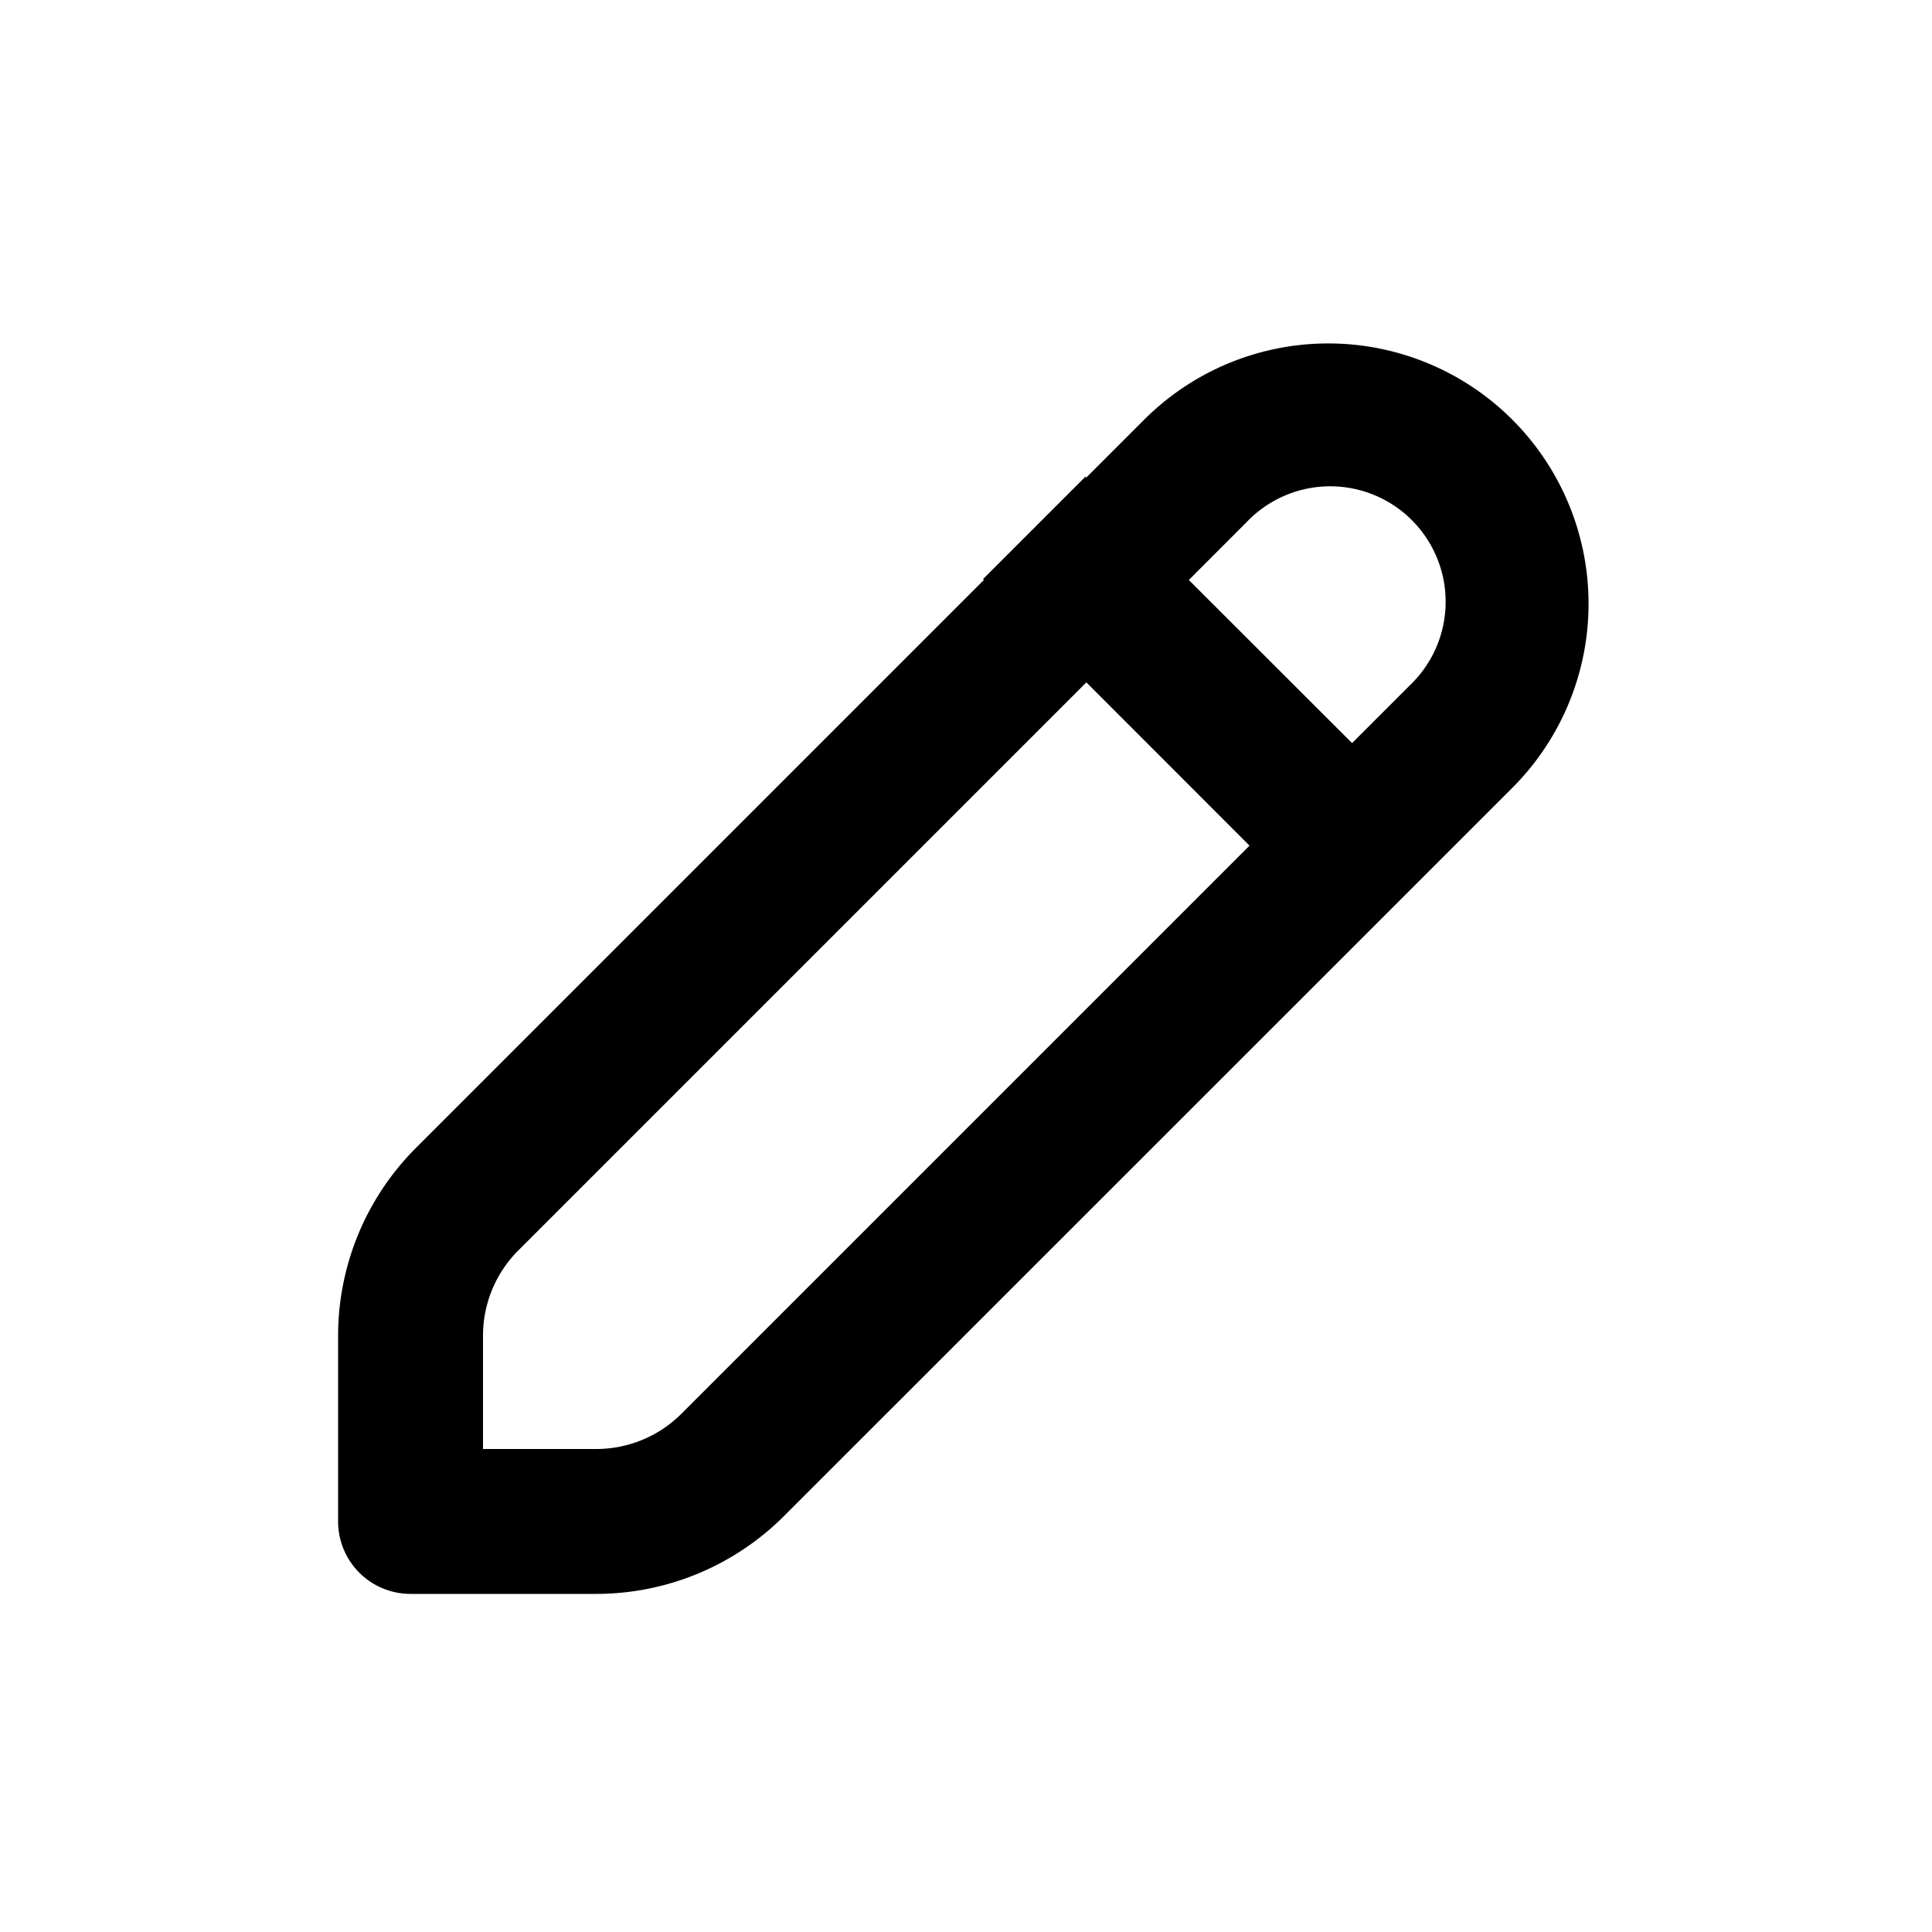
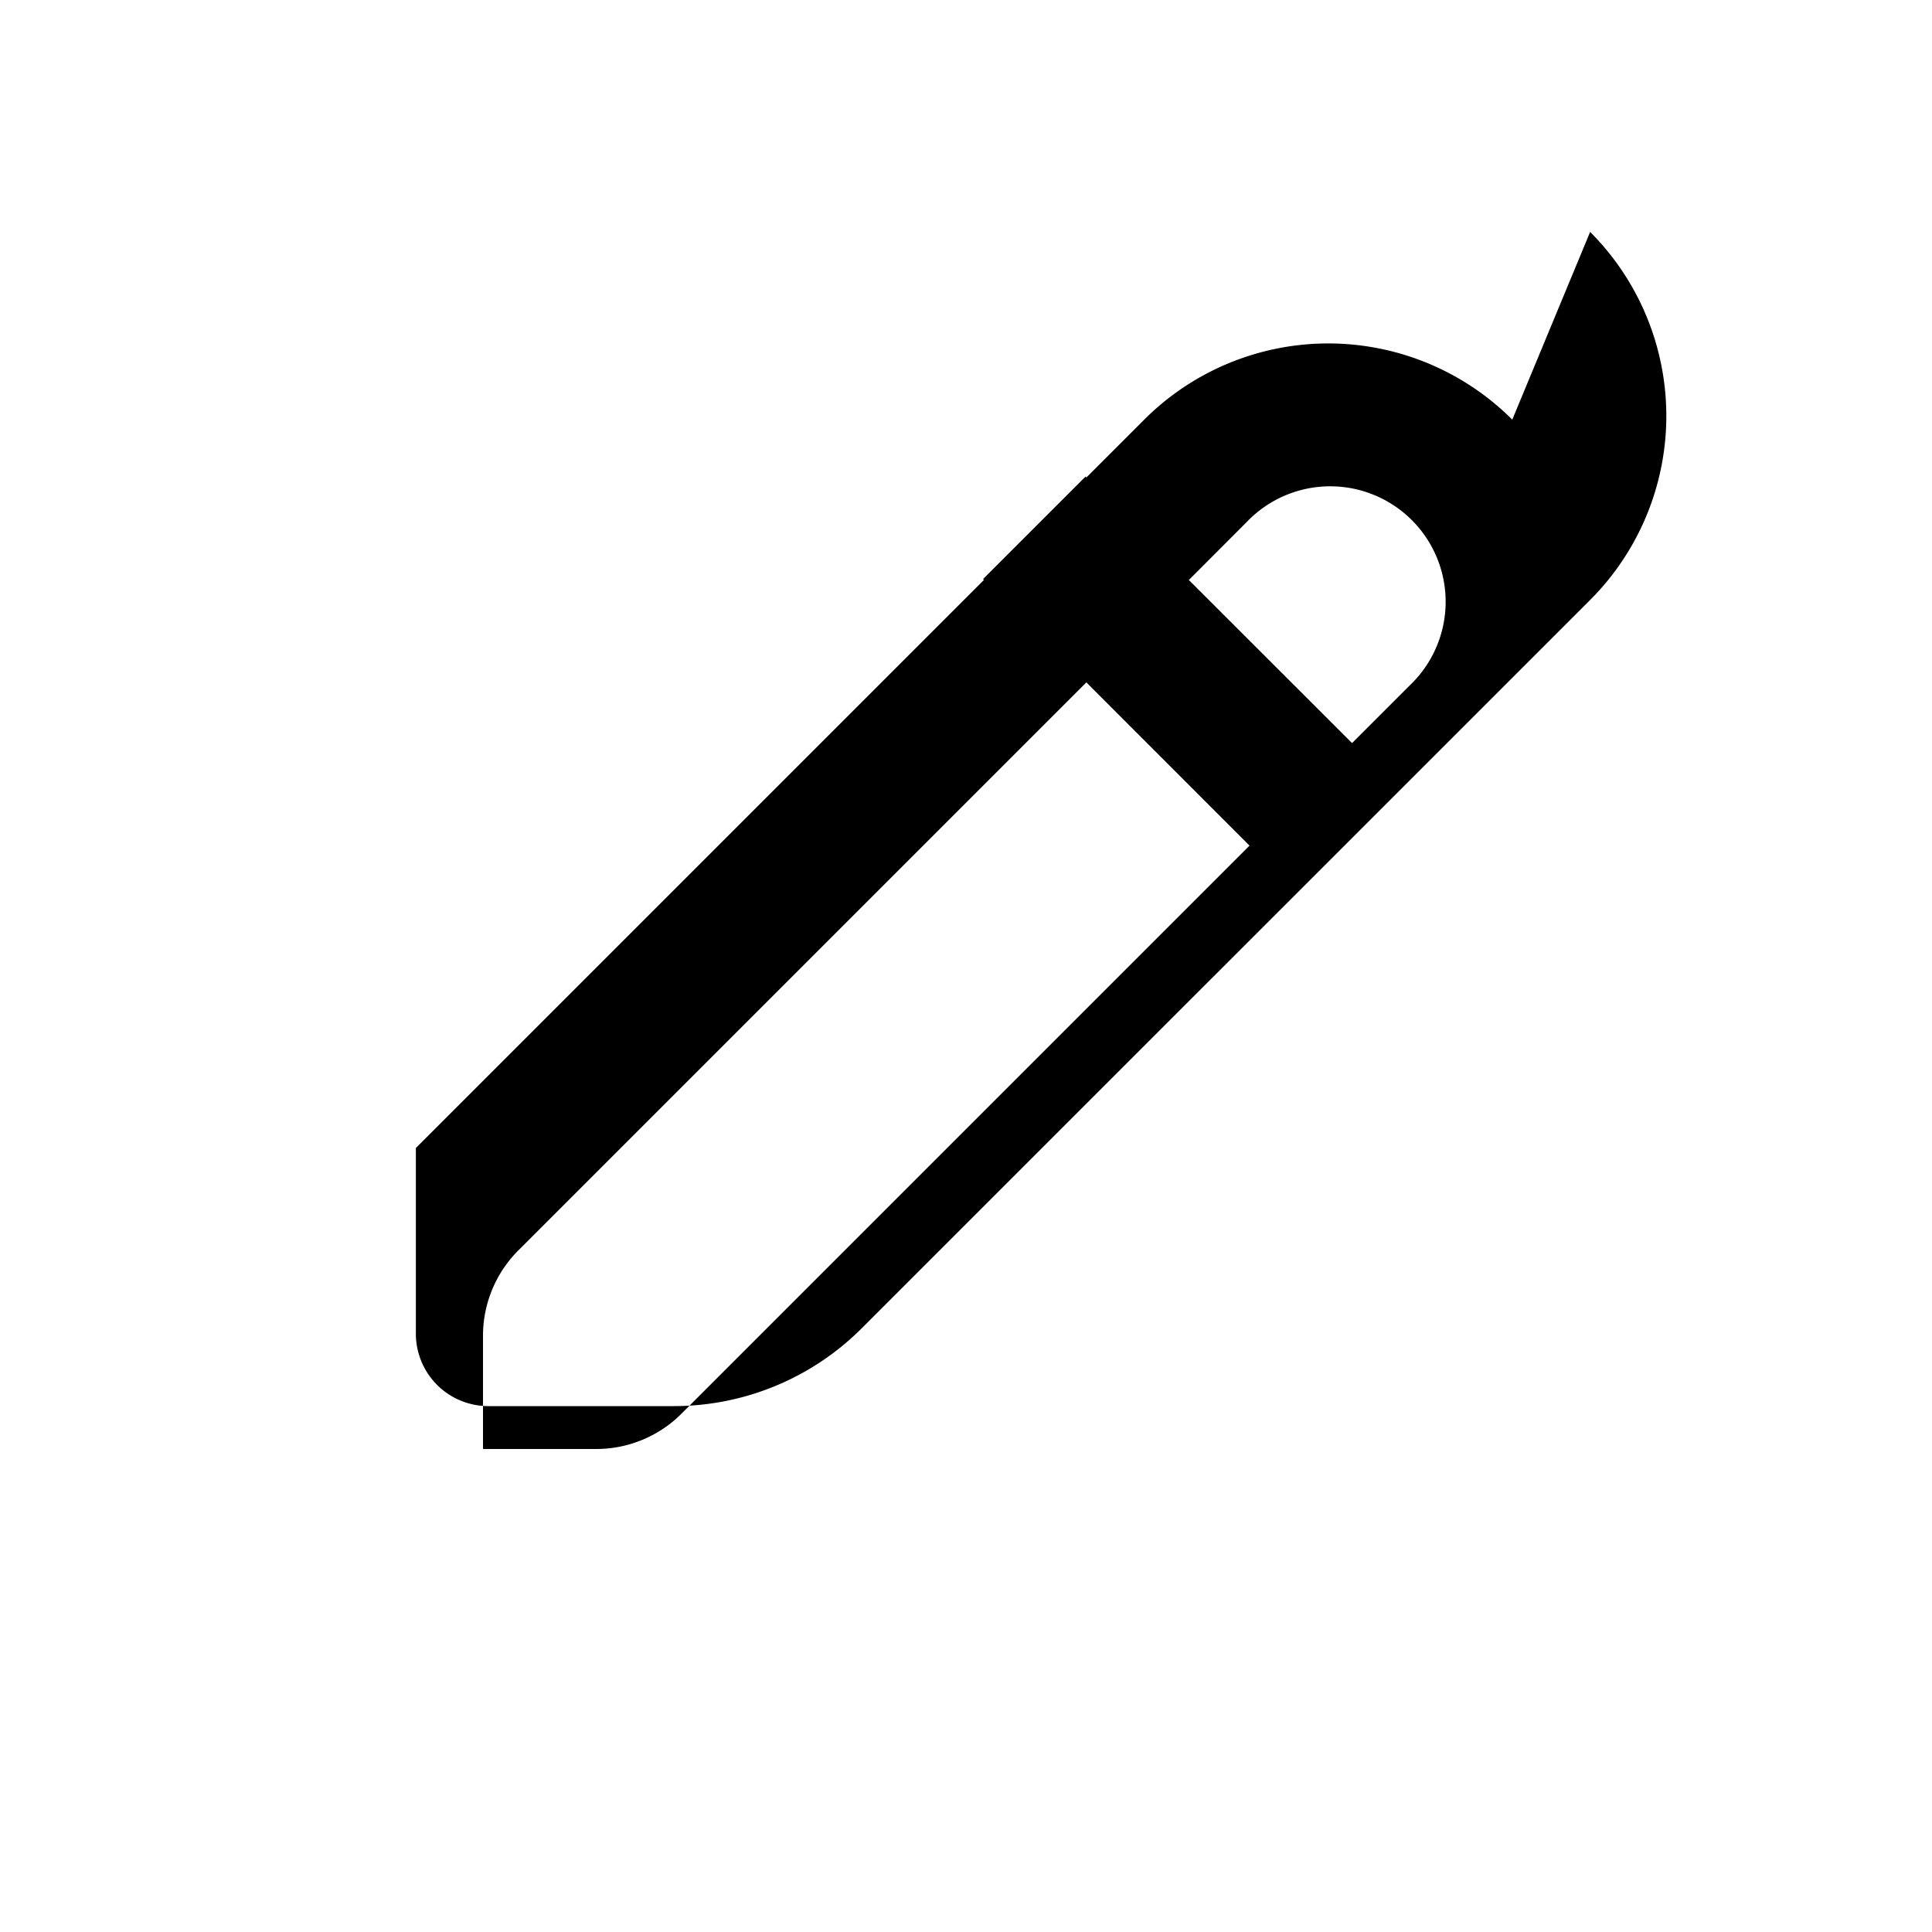
<svg xmlns="http://www.w3.org/2000/svg" viewBox="0 0 20 20">
-   <path fill-rule="evenodd" d="M15.655 4.344a2.695 2.695 0 0 0-3.81 0l-.599.599-.009-.009-1.06 1.06.008.01-5.88 5.88a2.75 2.75 0 0 0-.805 1.944v1.922a.75.75 0 0 0 .75.75h1.922a2.75 2.75 0 0 0 1.944-.806l7.54-7.539a2.695 2.695 0 0 0 0-3.81Zm-4.409 2.72-5.88 5.88a1.25 1.25 0 0 0-.366.884v1.172h1.172c.331 0 .65-.132.883-.366l5.88-5.88-1.689-1.69Zm2.75.629.599-.599a1.195 1.195 0 1 0-1.69-1.689l-.598.599 1.69 1.689Z" />
+   <path fill-rule="evenodd" d="M15.655 4.344a2.695 2.695 0 0 0-3.81 0l-.599.599-.009-.009-1.06 1.06.008.01-5.88 5.88v1.922a.75.75 0 0 0 .75.75h1.922a2.75 2.75 0 0 0 1.944-.806l7.54-7.539a2.695 2.695 0 0 0 0-3.81Zm-4.409 2.72-5.88 5.88a1.25 1.25 0 0 0-.366.884v1.172h1.172c.331 0 .65-.132.883-.366l5.88-5.88-1.689-1.69Zm2.75.629.599-.599a1.195 1.195 0 1 0-1.69-1.689l-.598.599 1.69 1.689Z" />
</svg>